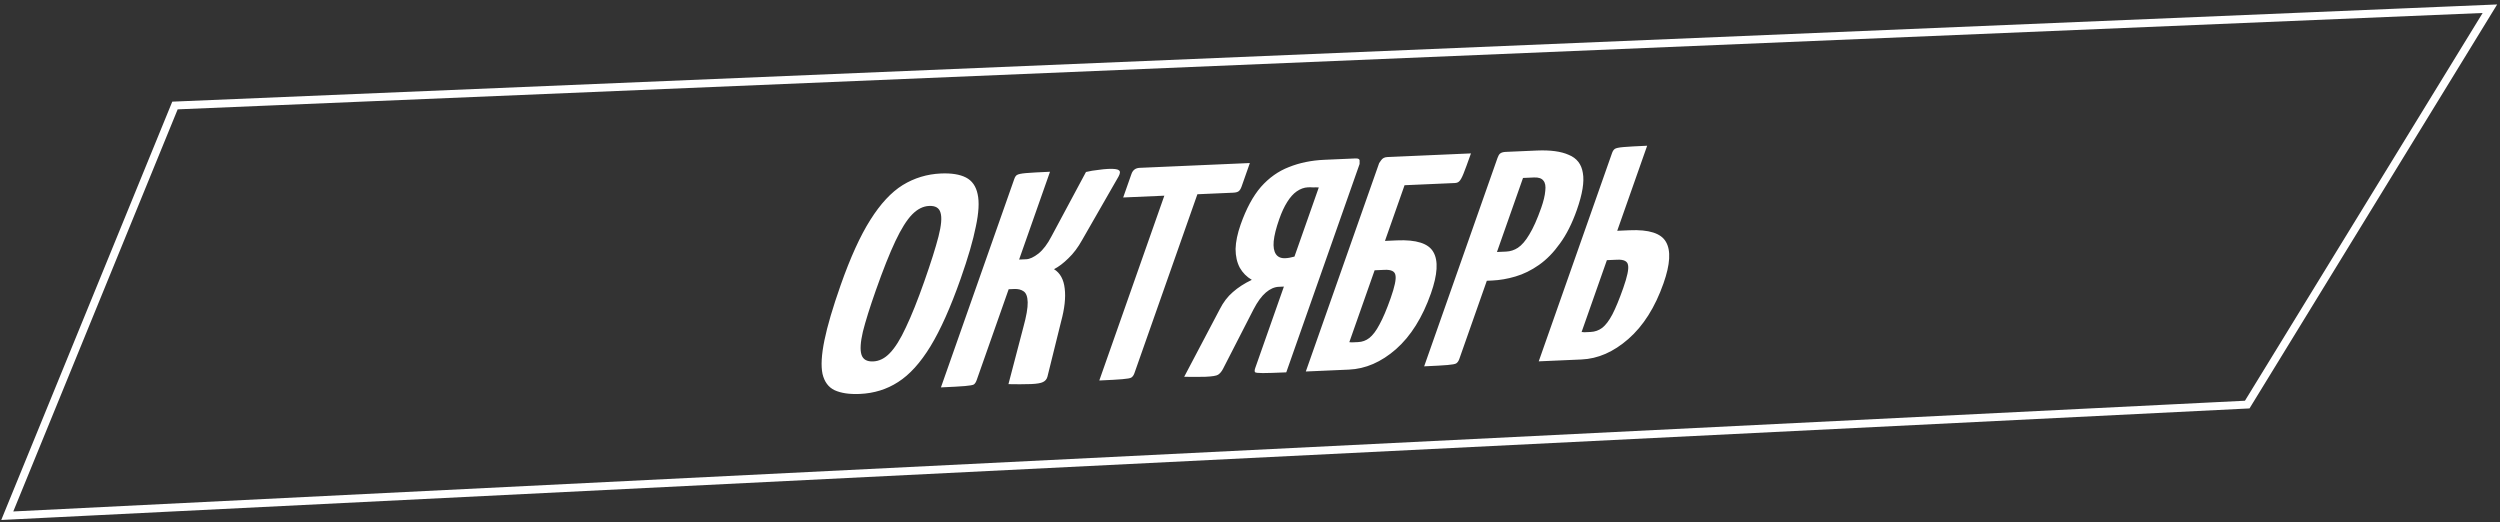
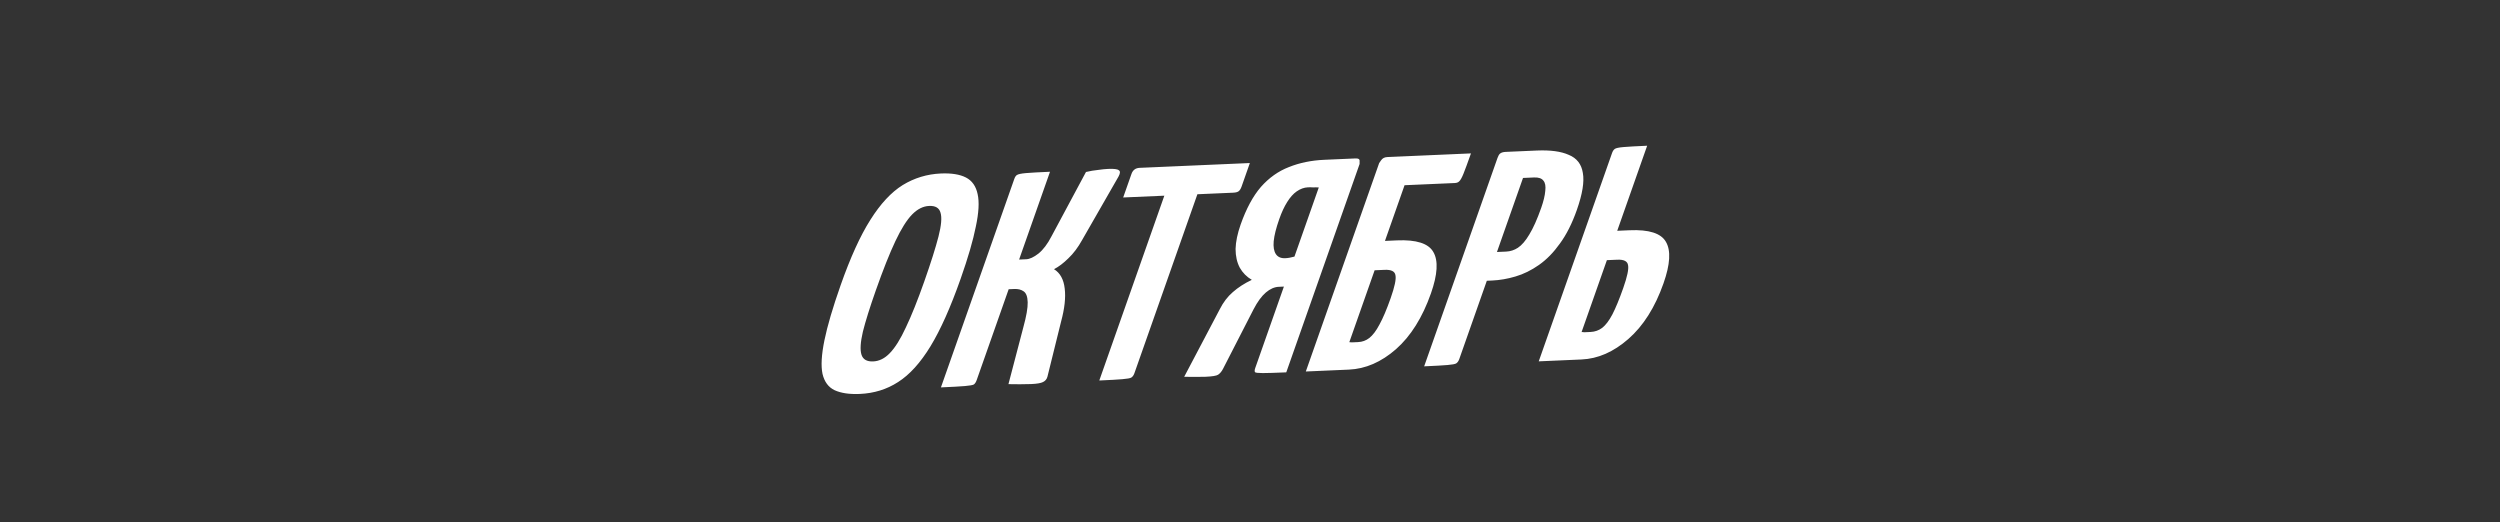
<svg xmlns="http://www.w3.org/2000/svg" width="316" height="66" viewBox="0 0 316 66" fill="none">
  <rect x="0" y="0" width="316" height="66" fill="#333333" stroke="none" />
-   <path d="M0.919 65.186L22.116 13.335L314.723 1.102L284.049 51.138L0.919 65.186Z" stroke="url(#paint0_linear_805_463)" />
  <path d="M108.678 49.794C107.368 49.851 106.307 49.694 105.496 49.323C104.713 48.951 104.203 48.263 103.965 47.258C103.754 46.251 103.835 44.839 104.206 43.02C104.577 41.201 105.262 38.874 106.26 36.038C107.485 32.557 108.733 29.811 110.006 27.801C111.287 25.765 112.651 24.297 114.097 23.396C115.571 22.494 117.181 22.005 118.929 21.929C120.267 21.87 121.323 22.04 122.097 22.438C122.871 22.836 123.364 23.538 123.574 24.544C123.794 25.525 123.718 26.886 123.347 28.629C123.003 30.37 122.364 32.569 121.429 35.224C120.158 38.834 118.887 41.682 117.615 43.769C116.343 45.855 114.979 47.362 113.524 48.288C112.096 49.214 110.481 49.715 108.678 49.794ZM110.367 45.684C111.131 45.651 111.832 45.303 112.468 44.64C113.141 43.951 113.818 42.868 114.499 41.391C115.217 39.887 115.993 37.949 116.828 35.577C117.663 33.205 118.261 31.313 118.624 29.901C118.986 28.489 119.072 27.482 118.88 26.881C118.715 26.279 118.237 25.995 117.445 26.03C116.681 26.063 115.962 26.425 115.289 27.114C114.616 27.803 113.912 28.926 113.176 30.481C112.441 32.036 111.615 34.116 110.698 36.72C109.945 38.86 109.401 40.598 109.066 41.932C108.757 43.266 108.699 44.233 108.891 44.834C109.083 45.435 109.575 45.718 110.367 45.684ZM130.334 48.546C129.87 48.566 129.397 48.574 128.914 48.57C128.459 48.564 127.977 48.56 127.467 48.556L129.343 41.392C129.733 39.978 129.919 38.917 129.9 38.207C129.881 37.496 129.707 37.034 129.379 36.82C129.078 36.605 128.682 36.508 128.191 36.529L127.495 36.56L123.452 48.046C123.361 48.304 123.243 48.487 123.098 48.595C122.961 48.677 122.588 48.744 121.978 48.796C121.368 48.848 120.353 48.905 118.933 48.966L128.203 22.629C128.293 22.371 128.407 22.201 128.543 22.119C128.716 22.01 129.094 21.93 129.676 21.879C130.286 21.827 131.301 21.77 132.721 21.709L128.815 32.808L129.716 32.769C130.153 32.75 130.667 32.512 131.258 32.054C131.858 31.571 132.413 30.836 132.921 29.849L137.268 21.739C137.796 21.614 138.297 21.529 138.77 21.483C139.28 21.41 139.712 21.366 140.067 21.35C140.804 21.318 141.255 21.375 141.419 21.52C141.619 21.638 141.606 21.905 141.379 22.321L136.786 30.328C136.268 31.265 135.687 32.039 135.041 32.651C134.423 33.262 133.818 33.72 133.227 34.025C134.001 34.499 134.452 35.317 134.581 36.479C134.719 37.616 134.566 39.006 134.121 40.65L132.395 47.618C132.314 47.926 132.127 48.15 131.836 48.29C131.572 48.428 131.072 48.514 130.334 48.546ZM138.951 48.094L148.329 21.447C148.329 21.447 148.356 21.446 148.411 21.444C148.502 21.414 148.739 21.391 149.121 21.375L151.742 21.261C152.125 21.244 152.339 21.247 152.384 21.271C152.466 21.267 152.507 21.265 152.507 21.265L143.388 47.177C143.297 47.435 143.165 47.619 142.992 47.728C142.856 47.81 142.483 47.877 141.873 47.929C141.29 47.98 140.316 48.035 138.951 48.094ZM141.97 24.961L143.018 21.983C143.19 21.494 143.536 21.237 144.055 21.215L157.982 20.608L156.934 23.586C156.834 23.869 156.711 24.065 156.566 24.173C156.42 24.281 156.197 24.341 155.897 24.355L141.97 24.961ZM149.681 47.627L154.177 39.091C154.622 38.208 155.172 37.486 155.827 36.925C156.491 36.337 157.291 35.82 158.228 35.373C157.582 34.995 157.076 34.484 156.711 33.84C156.355 33.169 156.177 32.378 156.176 31.464C156.202 30.549 156.415 29.524 156.814 28.389C157.522 26.378 158.376 24.792 159.376 23.632C160.403 22.47 161.586 21.631 162.923 21.116C164.27 20.575 165.762 20.269 167.401 20.198L171.333 20.026C171.715 20.009 171.889 20.129 171.852 20.384C171.853 20.613 171.853 20.727 171.853 20.727L162.584 47.065C161.164 47.126 160.171 47.157 159.607 47.156C159.043 47.155 158.719 47.119 158.637 47.046C158.565 46.948 158.573 46.77 158.664 46.512L162.285 36.224L161.629 36.253C161.083 36.277 160.542 36.516 160.005 36.971C159.469 37.426 158.951 38.134 158.451 39.095L154.595 46.613C154.423 46.95 154.214 47.201 153.968 47.364C153.759 47.5 153.231 47.586 152.384 47.623C152.057 47.638 151.638 47.643 151.128 47.64C150.618 47.637 150.136 47.632 149.681 47.627ZM162.458 32.637C162.649 32.629 162.831 32.608 163.004 32.575C163.205 32.541 163.409 32.494 163.619 32.434L166.695 23.694C166.458 23.679 166.217 23.676 165.971 23.687C165.762 23.671 165.548 23.668 165.329 23.677C164.838 23.698 164.36 23.872 163.896 24.196C163.469 24.494 163.069 24.943 162.696 25.544C162.333 26.118 162.001 26.831 161.702 27.681C161.302 28.816 161.067 29.753 160.995 30.492C160.932 31.206 161.024 31.747 161.27 32.118C161.516 32.488 161.912 32.661 162.458 32.637ZM165.055 46.957L174.324 20.619C174.324 20.619 174.406 20.502 174.569 20.266C174.742 20.005 175.006 19.866 175.361 19.851L185.929 19.39C185.52 20.55 185.207 21.402 184.989 21.945C184.781 22.461 184.599 22.787 184.444 22.92C184.317 23.053 184.131 23.124 183.885 23.135L177.536 23.412L175.059 30.451L176.574 30.384C179.032 30.277 180.566 30.769 181.177 31.86C181.816 32.949 181.713 34.692 180.869 37.09C179.798 40.133 178.326 42.482 176.453 44.137C174.589 45.767 172.605 46.628 170.503 46.719L165.055 46.957ZM171.646 43.242C172.192 43.219 172.669 43.045 173.079 42.723C173.524 42.373 173.952 41.809 174.36 41.03C174.806 40.223 175.278 39.111 175.777 37.693C176.285 36.249 176.489 35.288 176.388 34.81C176.324 34.305 175.868 34.071 175.022 34.108L173.752 34.163L170.553 43.252C170.708 43.27 170.867 43.276 171.031 43.269C171.222 43.261 171.427 43.252 171.646 43.242ZM185.068 35.612C184.604 35.633 184.367 35.58 184.358 35.453C184.358 35.301 184.426 35.031 184.562 34.644L189.72 19.987C189.729 19.961 189.775 19.832 189.856 19.6C189.974 19.341 190.238 19.202 190.648 19.185L194.252 19.027C195.973 18.953 197.32 19.135 198.295 19.575C199.306 19.988 199.898 20.749 200.072 21.858C200.274 22.967 200.021 24.526 199.313 26.538C198.714 28.239 198.001 29.654 197.174 30.782C196.374 31.908 195.492 32.81 194.528 33.486C193.564 34.163 192.572 34.651 191.553 34.949C190.561 35.246 189.574 35.416 188.591 35.459L185.068 35.612ZM180.014 46.305L189.283 19.968C189.374 19.71 189.479 19.527 189.597 19.421C189.751 19.287 189.993 19.213 190.32 19.199L192.942 19.085C193.351 19.067 193.538 19.186 193.502 19.441C193.475 19.671 193.461 19.785 193.461 19.785L184.451 45.388C184.36 45.646 184.228 45.83 184.055 45.939C183.919 46.021 183.559 46.087 182.977 46.138C182.394 46.189 181.407 46.244 180.014 46.305ZM189.215 31.852L190.362 31.802C190.908 31.778 191.408 31.617 191.863 31.318C192.354 30.992 192.832 30.438 193.295 29.656C193.795 28.847 194.299 27.721 194.807 26.277C195.106 25.426 195.278 24.708 195.323 24.122C195.395 23.535 195.318 23.107 195.09 22.837C194.871 22.542 194.475 22.407 193.901 22.432L192.509 22.493L189.215 31.852ZM194.496 45.674L203.765 19.337C203.846 19.105 203.96 18.935 204.106 18.827C204.251 18.719 204.615 18.64 205.198 18.589C205.807 18.537 206.809 18.48 208.201 18.42L204.417 29.171L205.974 29.104C208.432 28.996 209.966 29.488 210.577 30.578C211.216 31.668 211.113 33.411 210.269 35.809C209.198 38.852 207.713 41.201 205.812 42.858C203.948 44.488 201.978 45.348 199.902 45.438L194.496 45.674ZM201.045 41.961C201.592 41.938 202.083 41.764 202.52 41.44C202.965 41.091 203.392 40.526 203.801 39.747C204.219 38.942 204.677 37.83 205.177 36.412C205.685 34.968 205.888 34.007 205.788 33.529C205.723 33.024 205.268 32.79 204.422 32.827L203.111 32.884L199.912 41.973C200.021 41.968 200.126 41.976 200.226 41.997C200.335 41.992 200.458 41.987 200.595 41.981C200.759 41.974 200.909 41.967 201.045 41.961Z" fill="url(#paint1_linear_805_463)" />
  <defs>
    <linearGradient id="paint0_linear_805_463" x1="-38.007" y1="51.656" x2="361.242" y2="23.36" gradientUnits="userSpaceOnUse">
      <stop stop-color="white" />
      <stop offset="1" stop-color="white" />
    </linearGradient>
    <linearGradient id="paint1_linear_805_463" x1="58.005" y1="41.162" x2="233.049" y2="102.767" gradientUnits="userSpaceOnUse">
      <stop stop-color="white" />
      <stop offset="1" stop-color="white" />
    </linearGradient>
  </defs>
</svg>